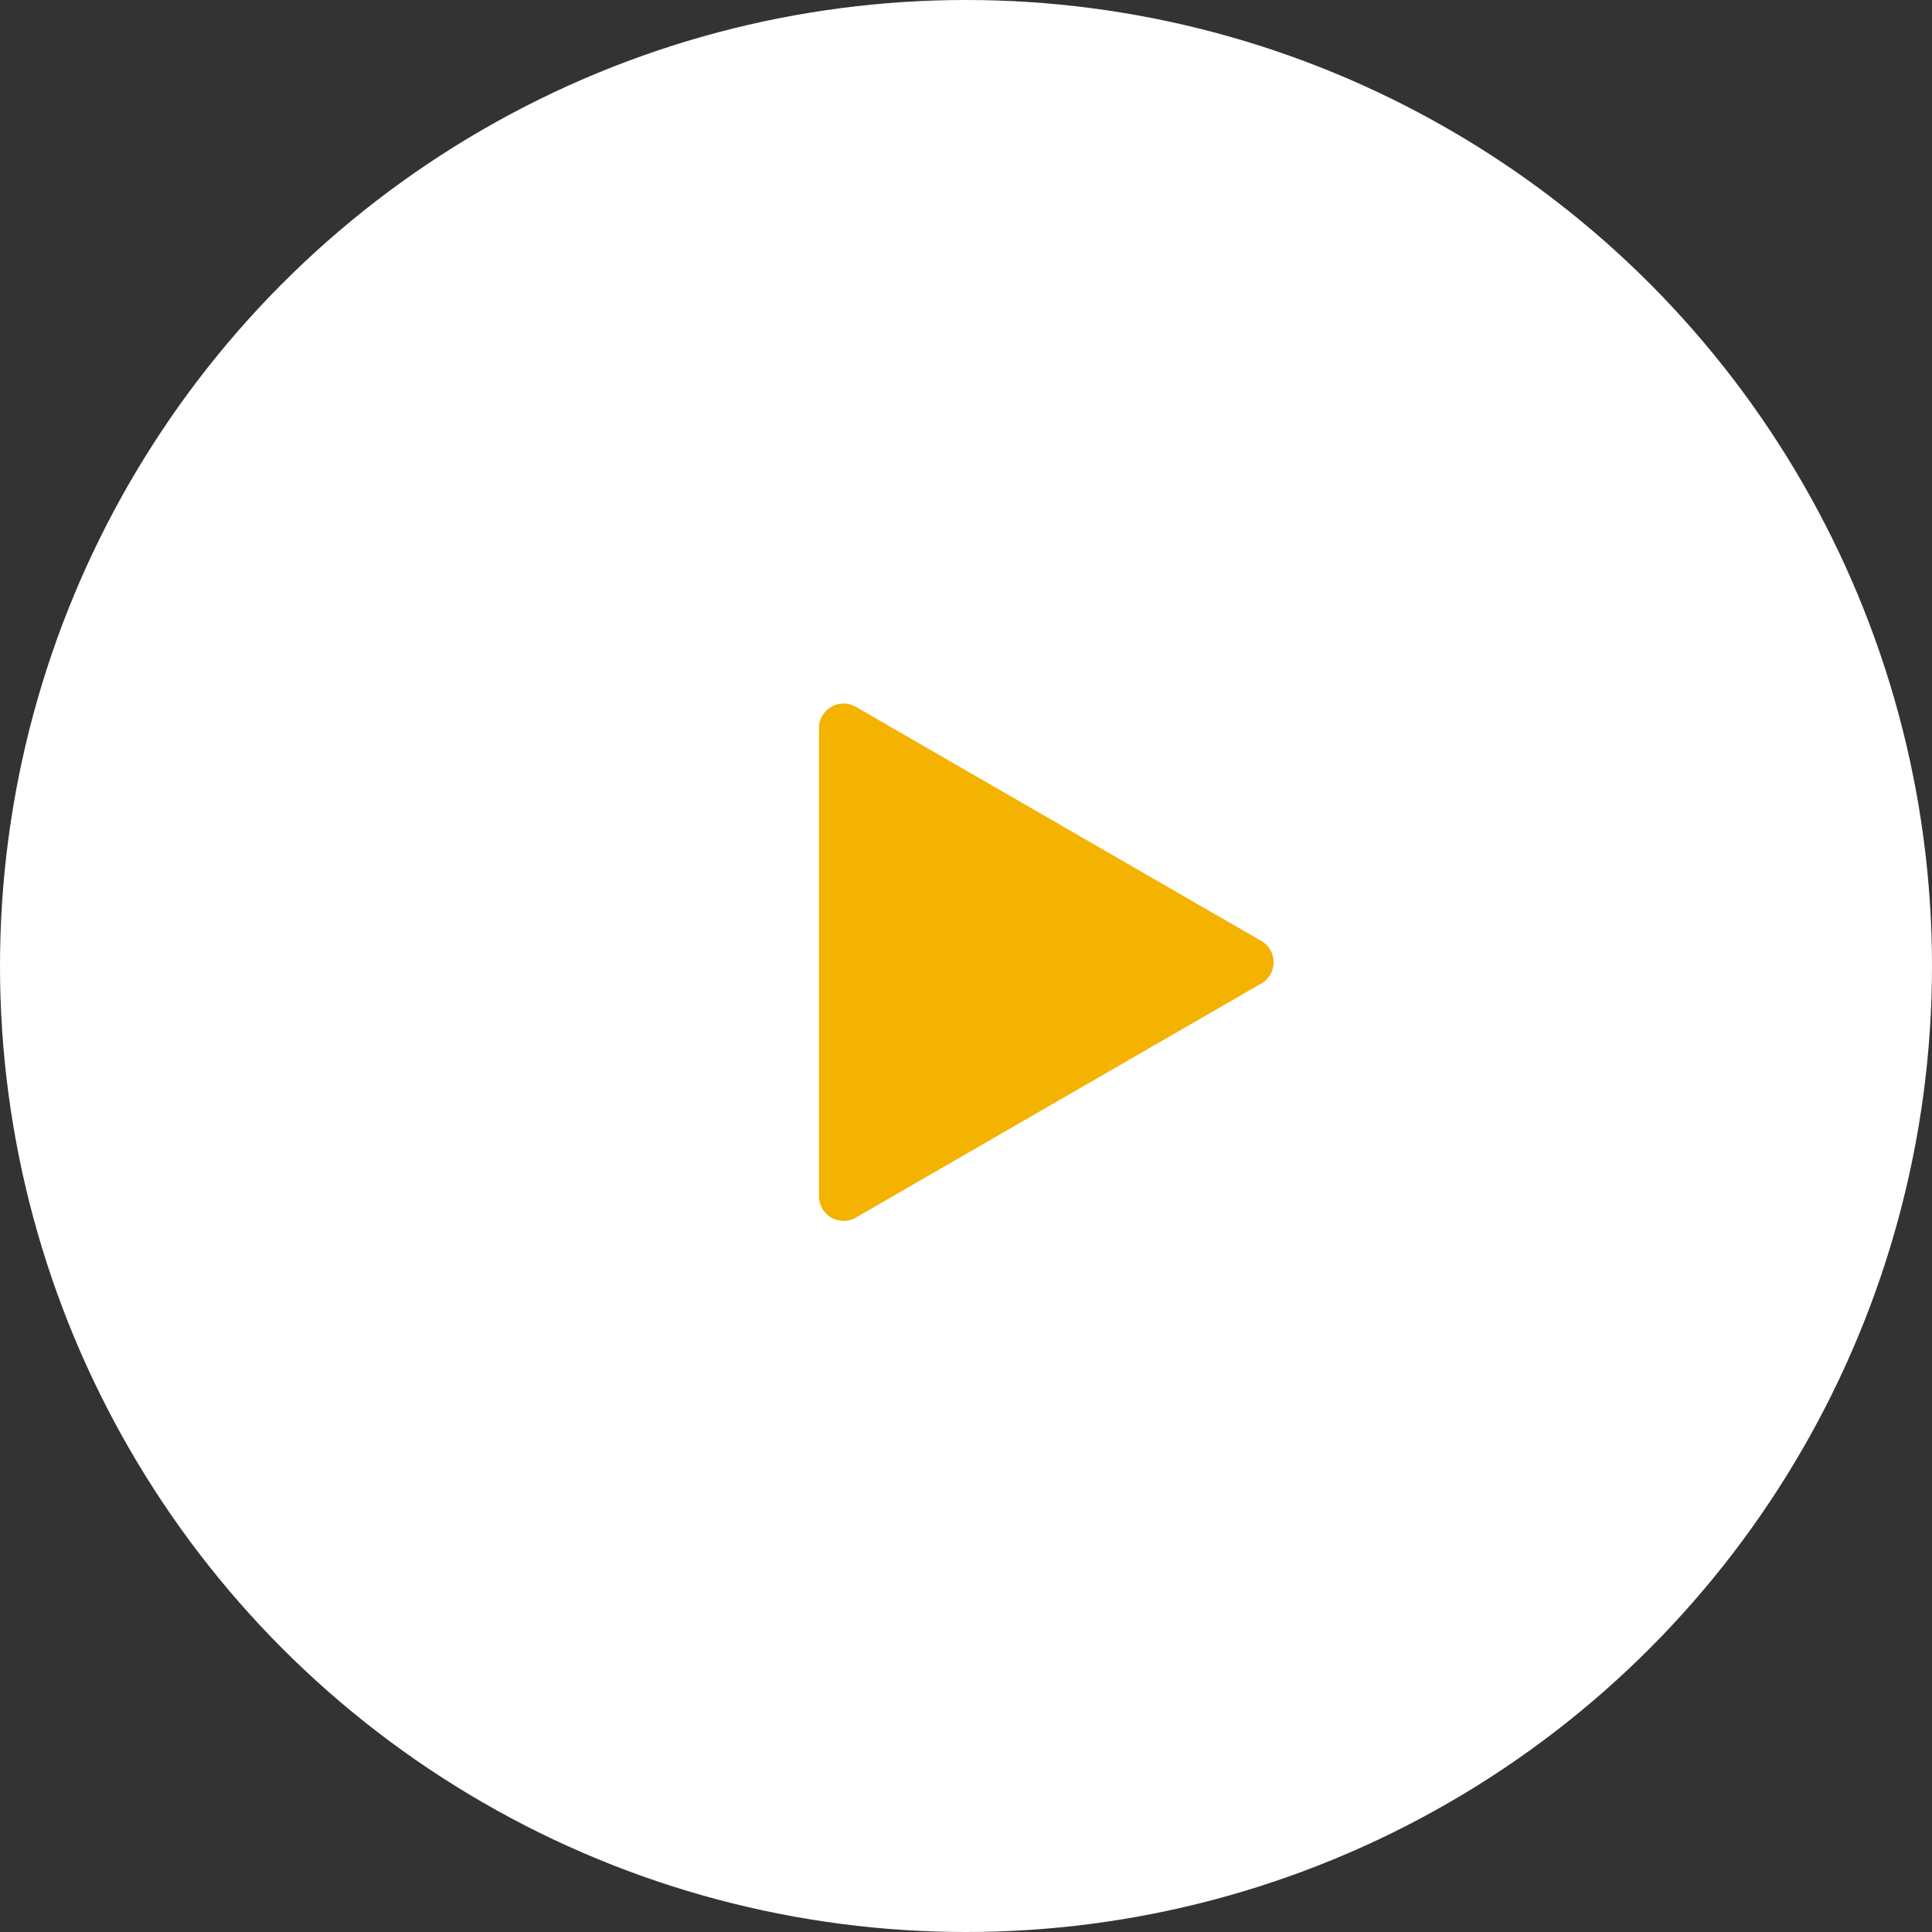
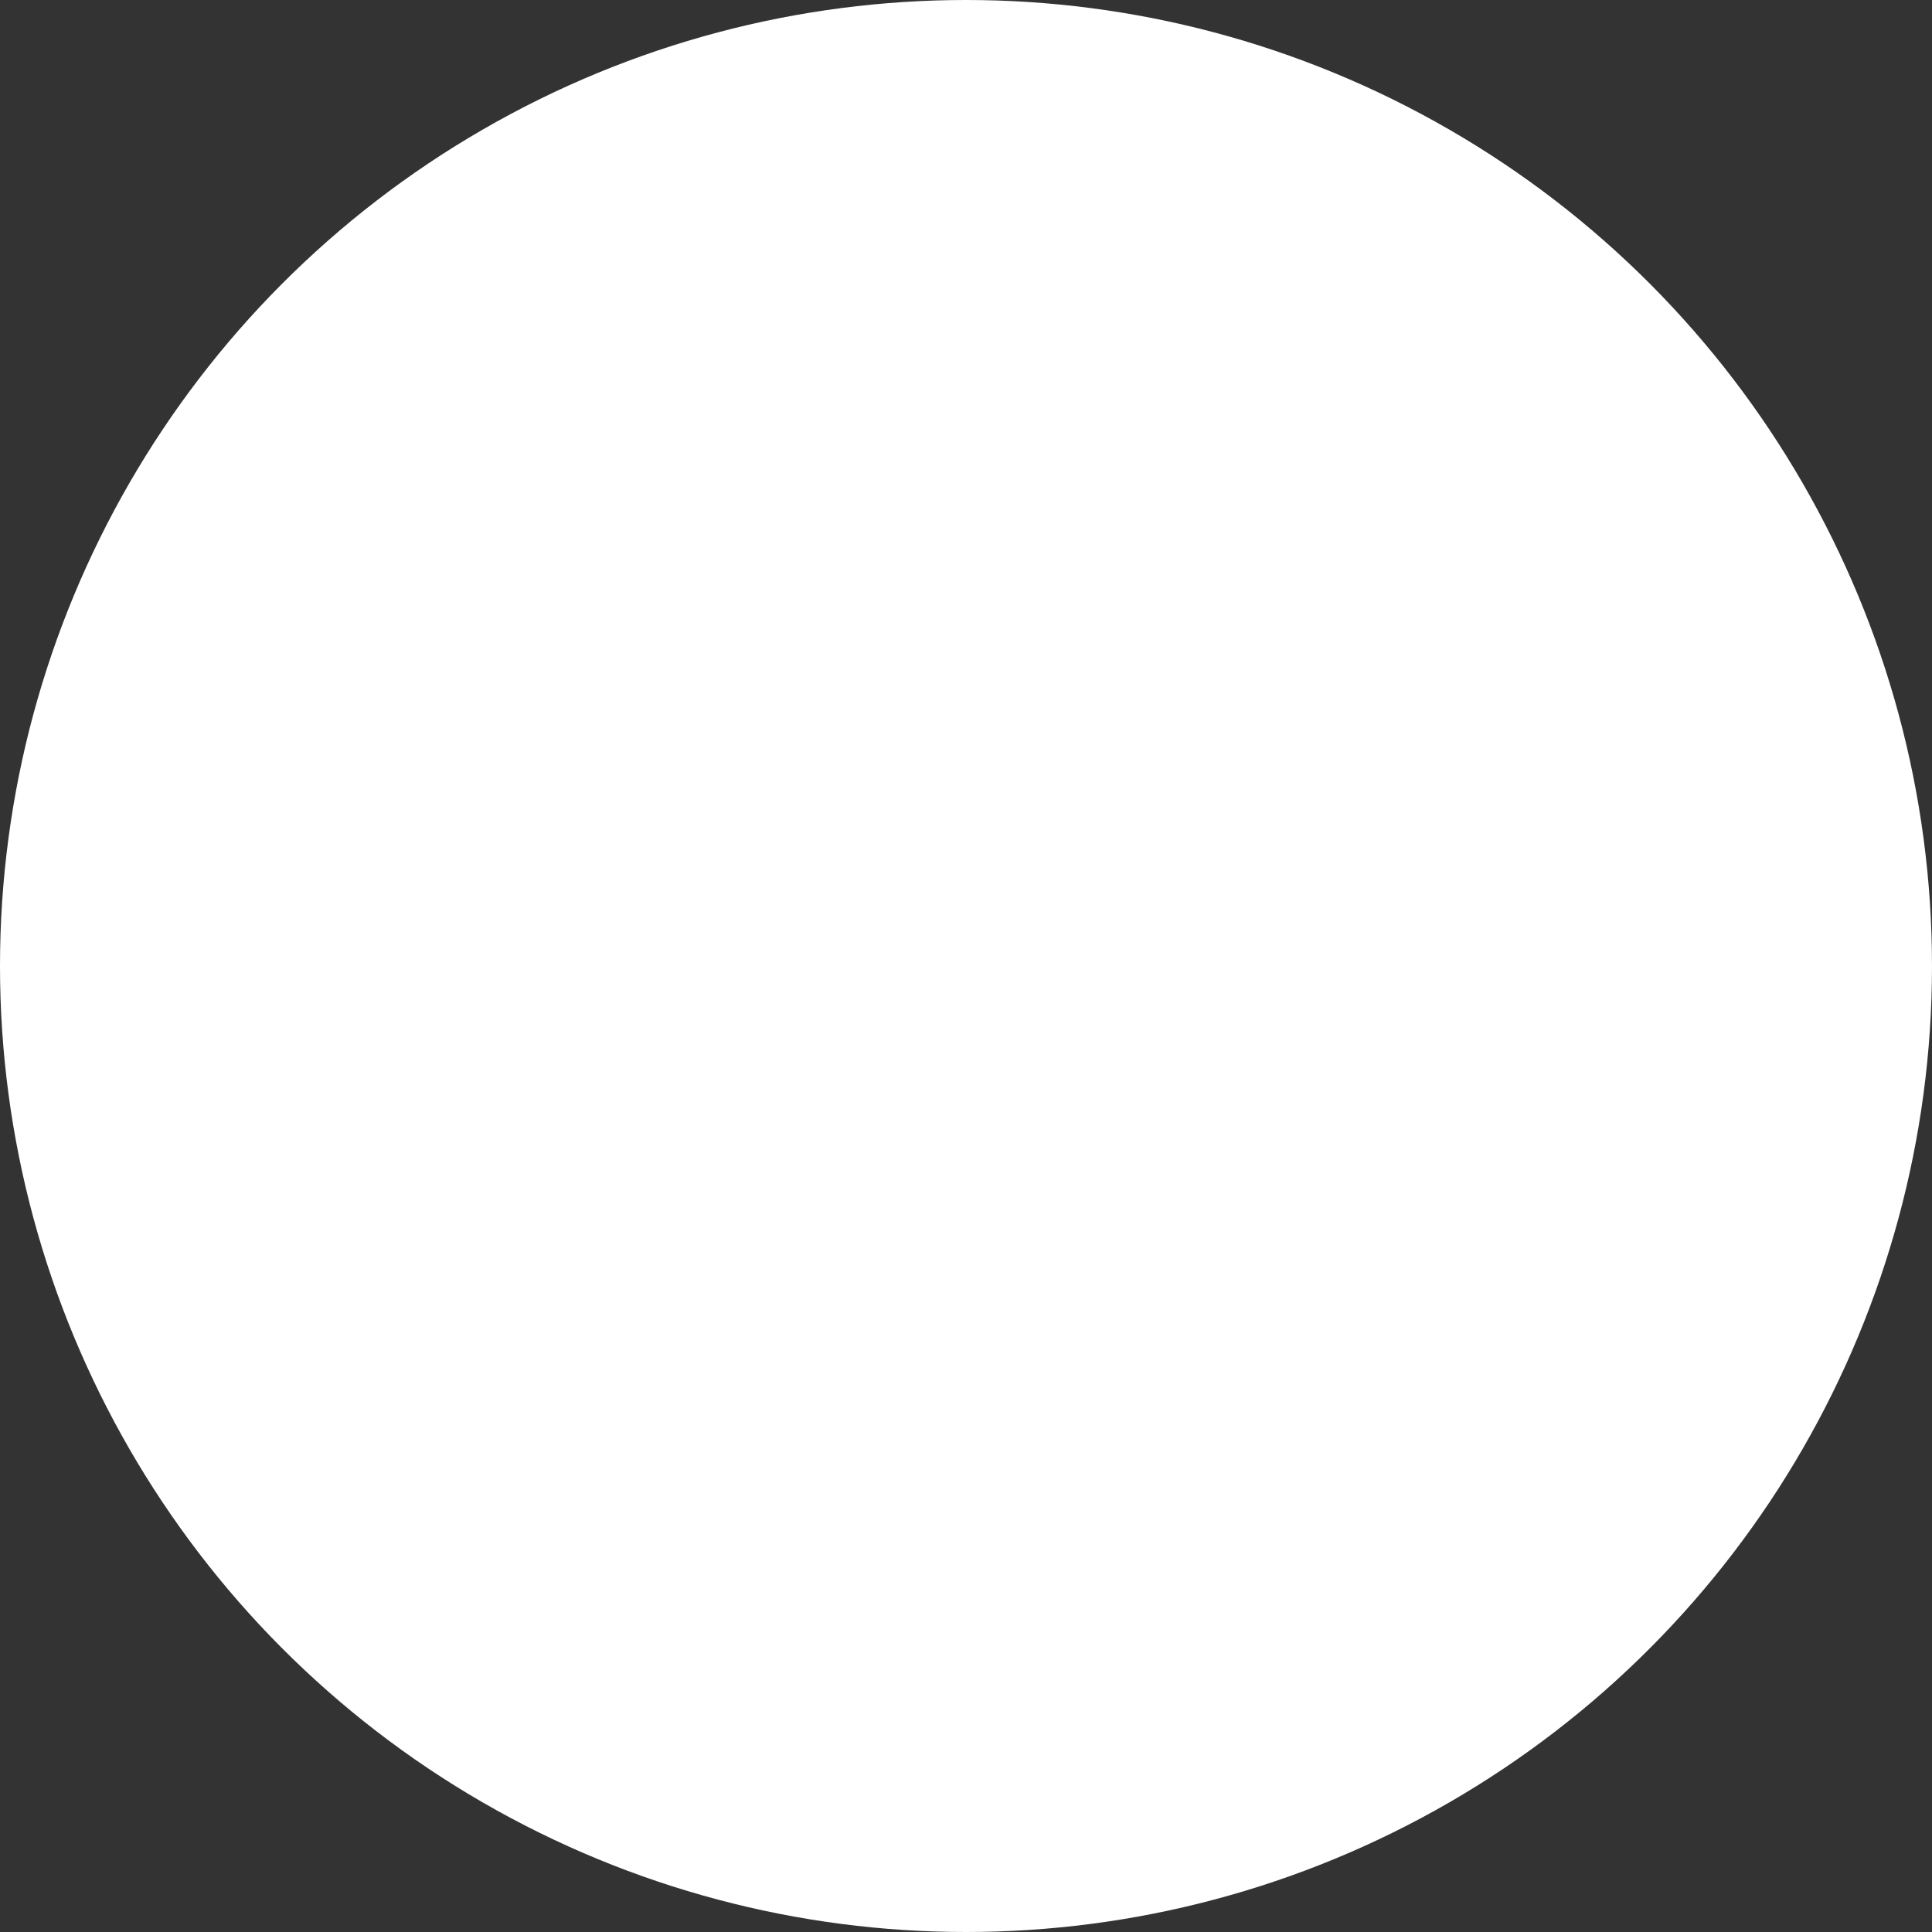
<svg xmlns="http://www.w3.org/2000/svg" width="184" height="184" viewBox="0 0 184 184" fill="none">
  <rect x="0" y="0" width="184" height="184" fill="#333333" stroke="none" />
  <circle cx="92" cy="92" r="92" fill="white" />
-   <path d="M81.504 67.316L120.129 89.616C121.686 90.515 121.686 92.763 120.129 93.662L81.504 115.962C79.947 116.861 78 115.737 78 113.939V69.339C78 67.541 79.946 66.417 81.504 67.316Z" fill="#F4B201" />
</svg>